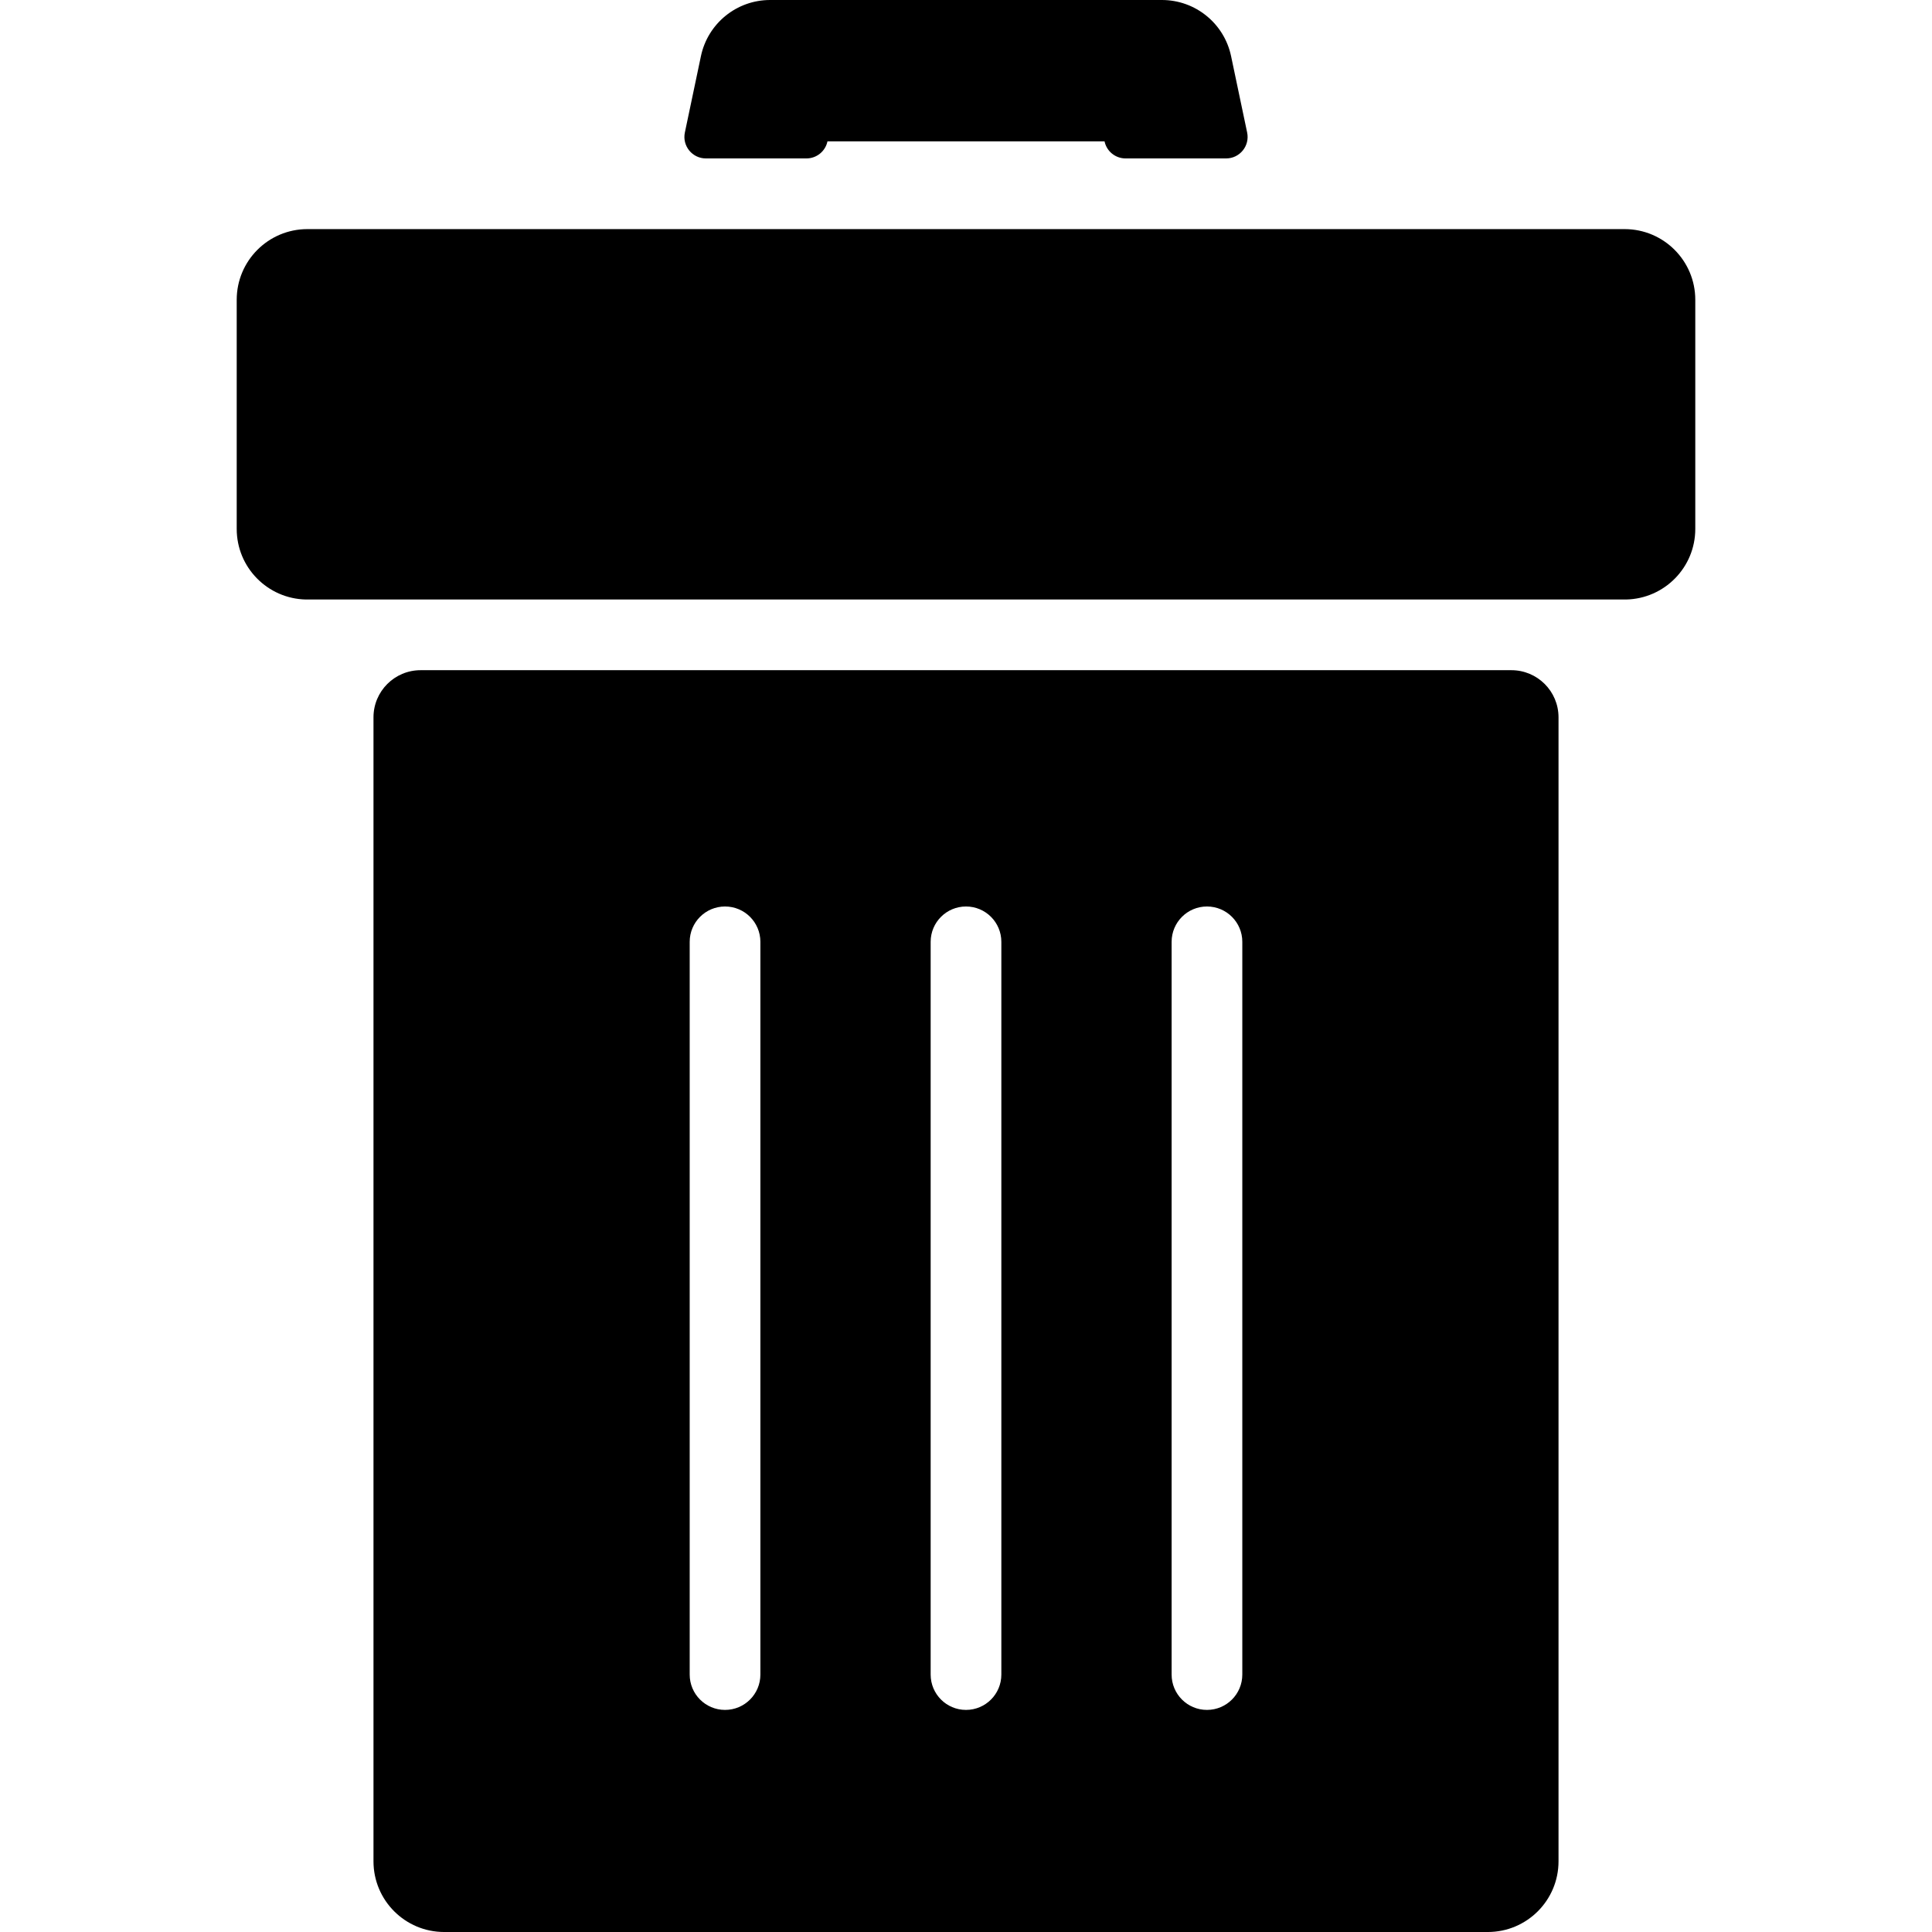
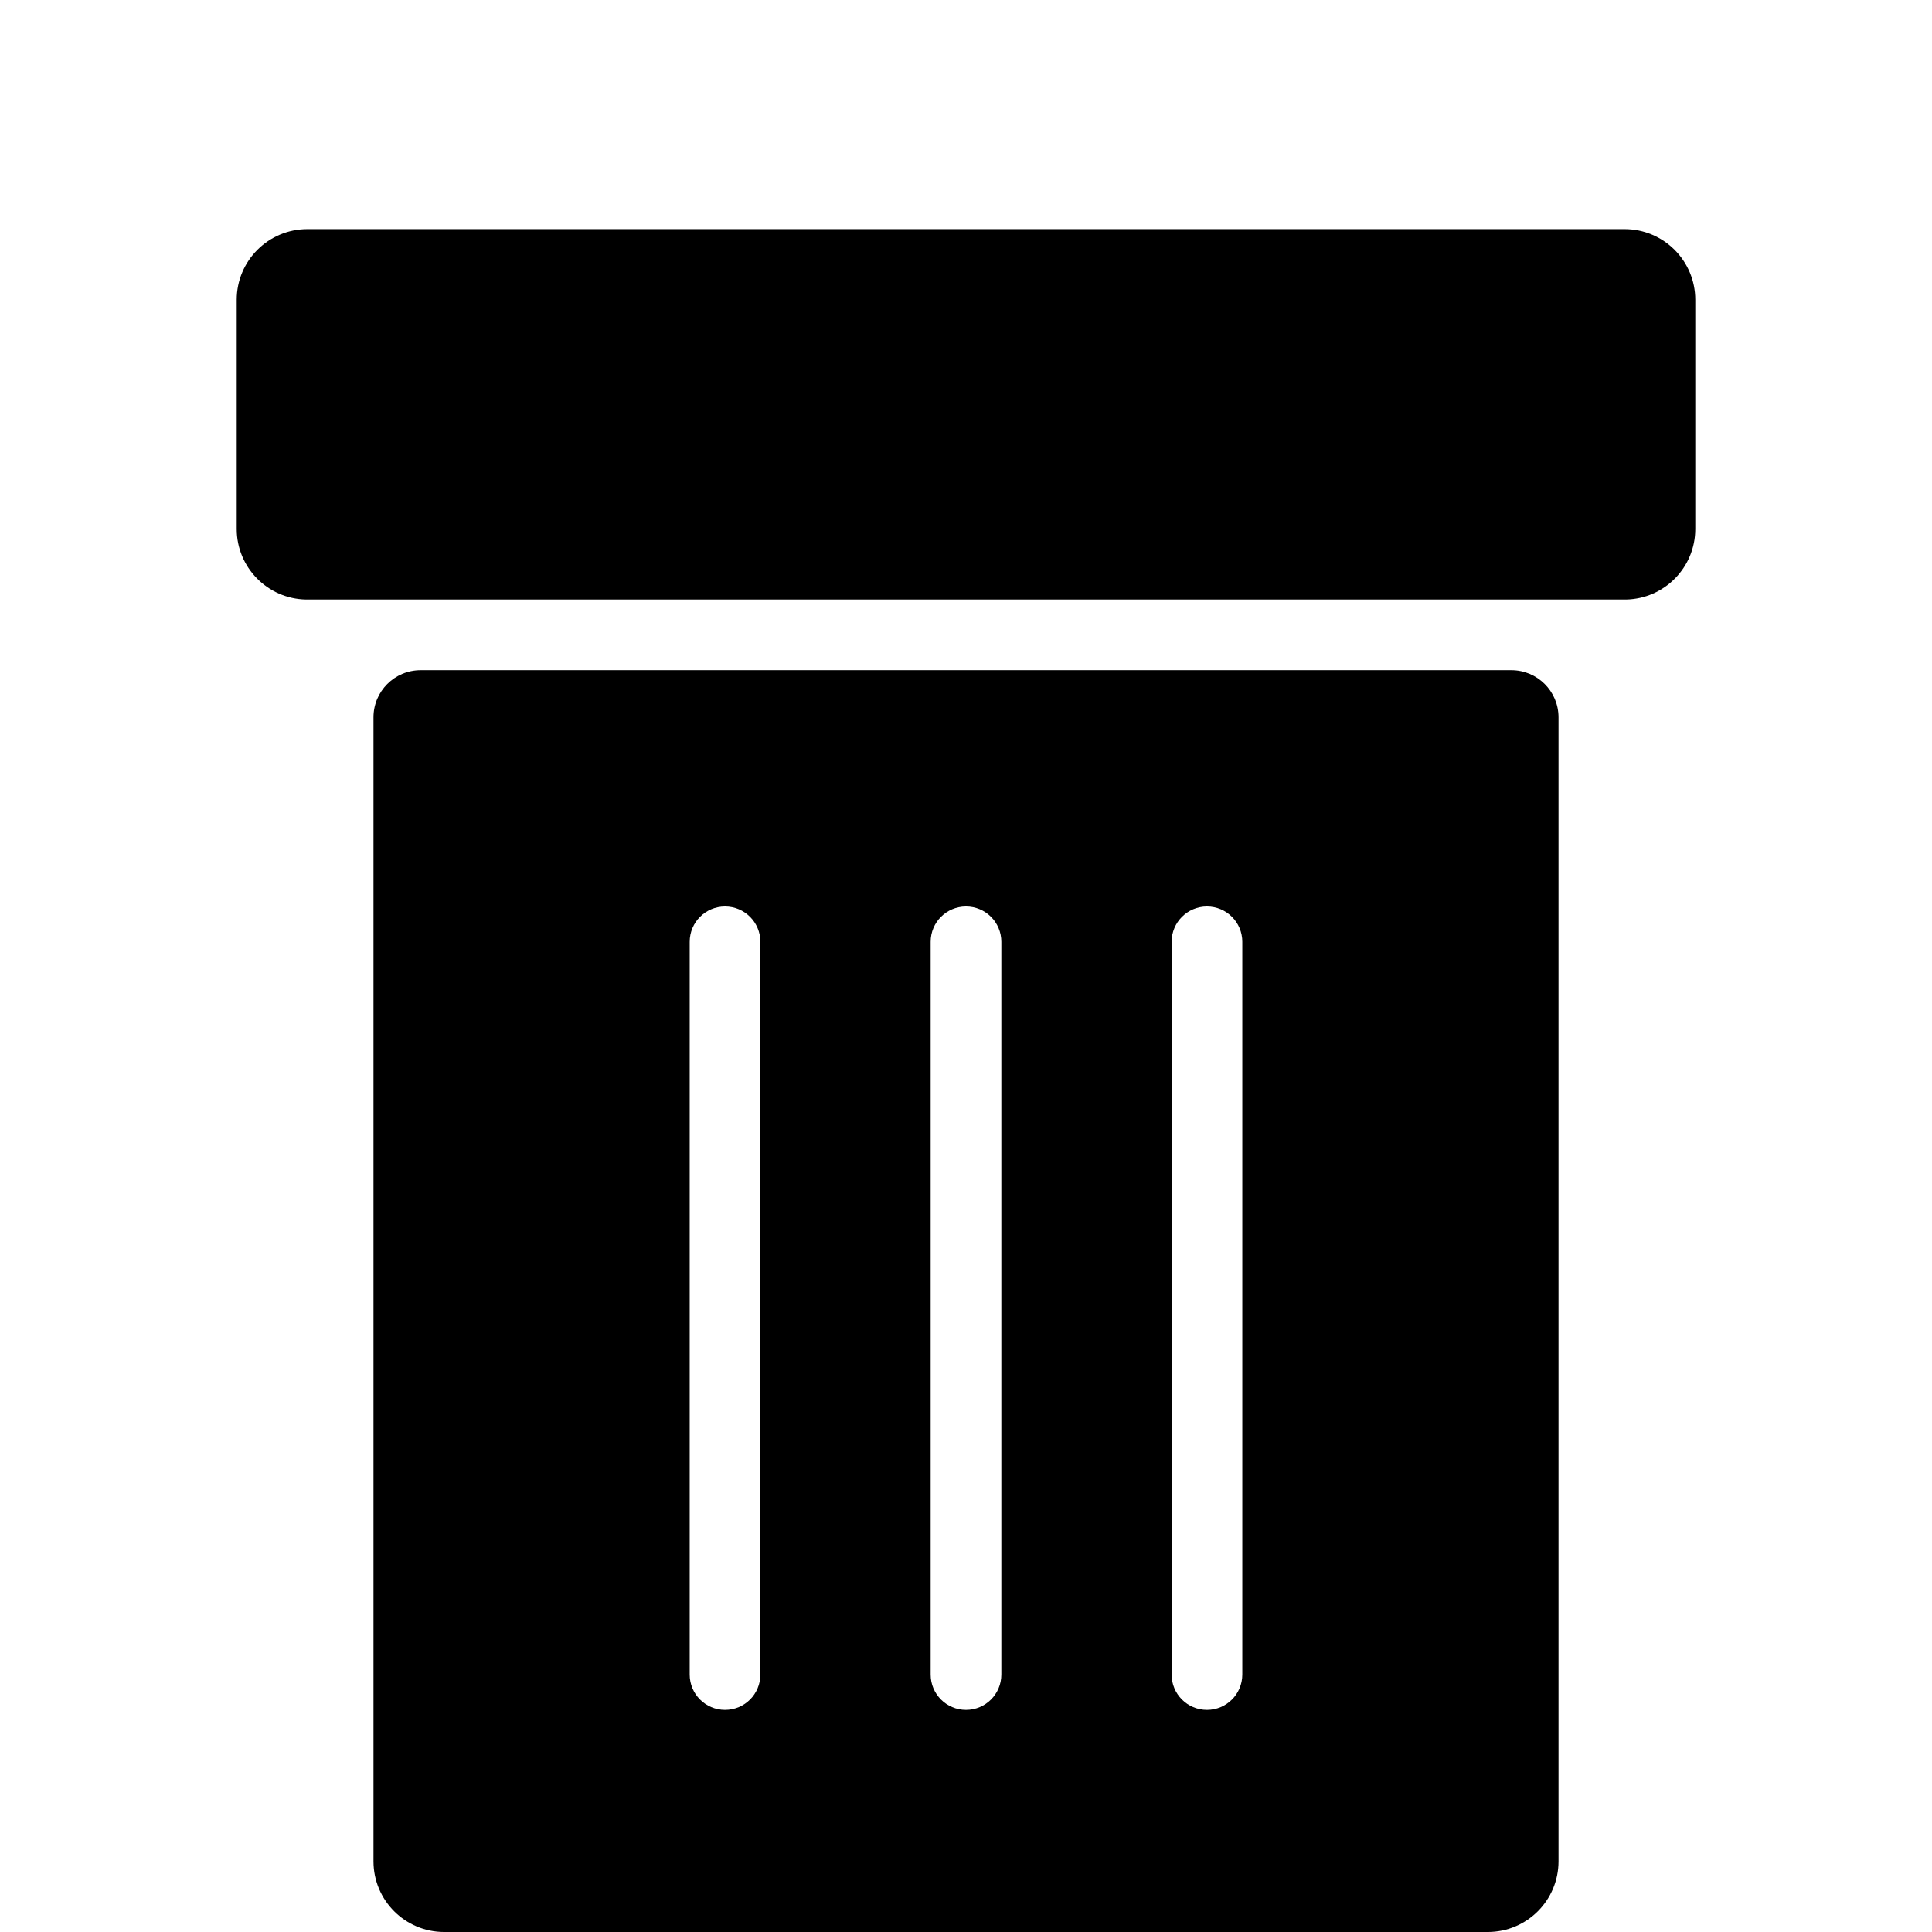
<svg xmlns="http://www.w3.org/2000/svg" version="1.1" id="Layer_1" x="0px" y="0px" viewBox="0 0 512 512" style="enable-background:new 0 0 512 512;" xml:space="preserve">
  <g>
    <g>
      <g>
-         <path d="M187.067,41.984h26.649c2.692,0,5.016-1.886,5.571-4.521h73.428c0.555,2.635,2.878,4.521,5.571,4.521h26.649     c3.615,0,6.315-3.327,5.571-6.865l-4.258-20.244C324.424,6.206,316.775,0,307.916,0H204.085c-8.859,0-16.506,6.206-18.331,14.875     l-4.258,20.244C180.752,38.657,183.451,41.984,187.067,41.984z" />
        <path d="M400.536,177.607h-289.07c-6.897,0-12.488,5.592-12.488,12.488v303.174c0,10.345,8.387,18.732,18.732,18.732h276.582     c10.345,0,18.732-8.387,18.732-18.732V190.094C413.023,183.197,407.433,177.607,400.536,177.607z M201.509,443.778     c0,5.174-4.192,9.366-9.366,9.366s-9.366-4.192-9.366-9.366V249.595c0-5.174,4.192-9.366,9.366-9.366s9.366,4.192,9.366,9.366     V443.778z M265.366,443.778c0,5.174-4.192,9.366-9.366,9.366s-9.366-4.192-9.366-9.366V249.595c0-5.174,4.192-9.366,9.366-9.366     s9.366,4.192,9.366,9.366V443.778z M329.224,443.778c0,5.174-4.192,9.366-9.366,9.366s-9.366-4.192-9.366-9.366V249.595     c0-5.174,4.192-9.366,9.366-9.366s9.366,4.192,9.366,9.366V443.778z" />
-         <path d="M430.536,60.716c-14.722,0-334.352,0-349.073,0c-10.345,0-18.732,8.387-18.732,18.732v60.716     c0,10.214,8.178,18.502,18.341,18.712h349.855c10.163-0.21,18.341-8.499,18.341-18.712V79.447     C449.268,69.103,440.881,60.716,430.536,60.716z" />
+         <path d="M430.536,60.716c-14.722,0-334.352,0-349.073,0c-10.345,0-18.732,8.387-18.732,18.732v60.716     c0,10.214,8.178,18.502,18.341,18.712h349.855c10.163-0.21,18.341-8.499,18.341-18.712V79.447     C449.268,69.103,440.881,60.716,430.536,60.716" />
      </g>
    </g>
  </g>
  <g>
</g>
  <g>
</g>
  <g>
</g>
  <g>
</g>
  <g>
</g>
  <g>
</g>
  <g>
</g>
  <g>
</g>
  <g>
</g>
  <g>
</g>
  <g>
</g>
  <g>
</g>
  <g>
</g>
  <g>
</g>
  <g>
</g>
</svg>